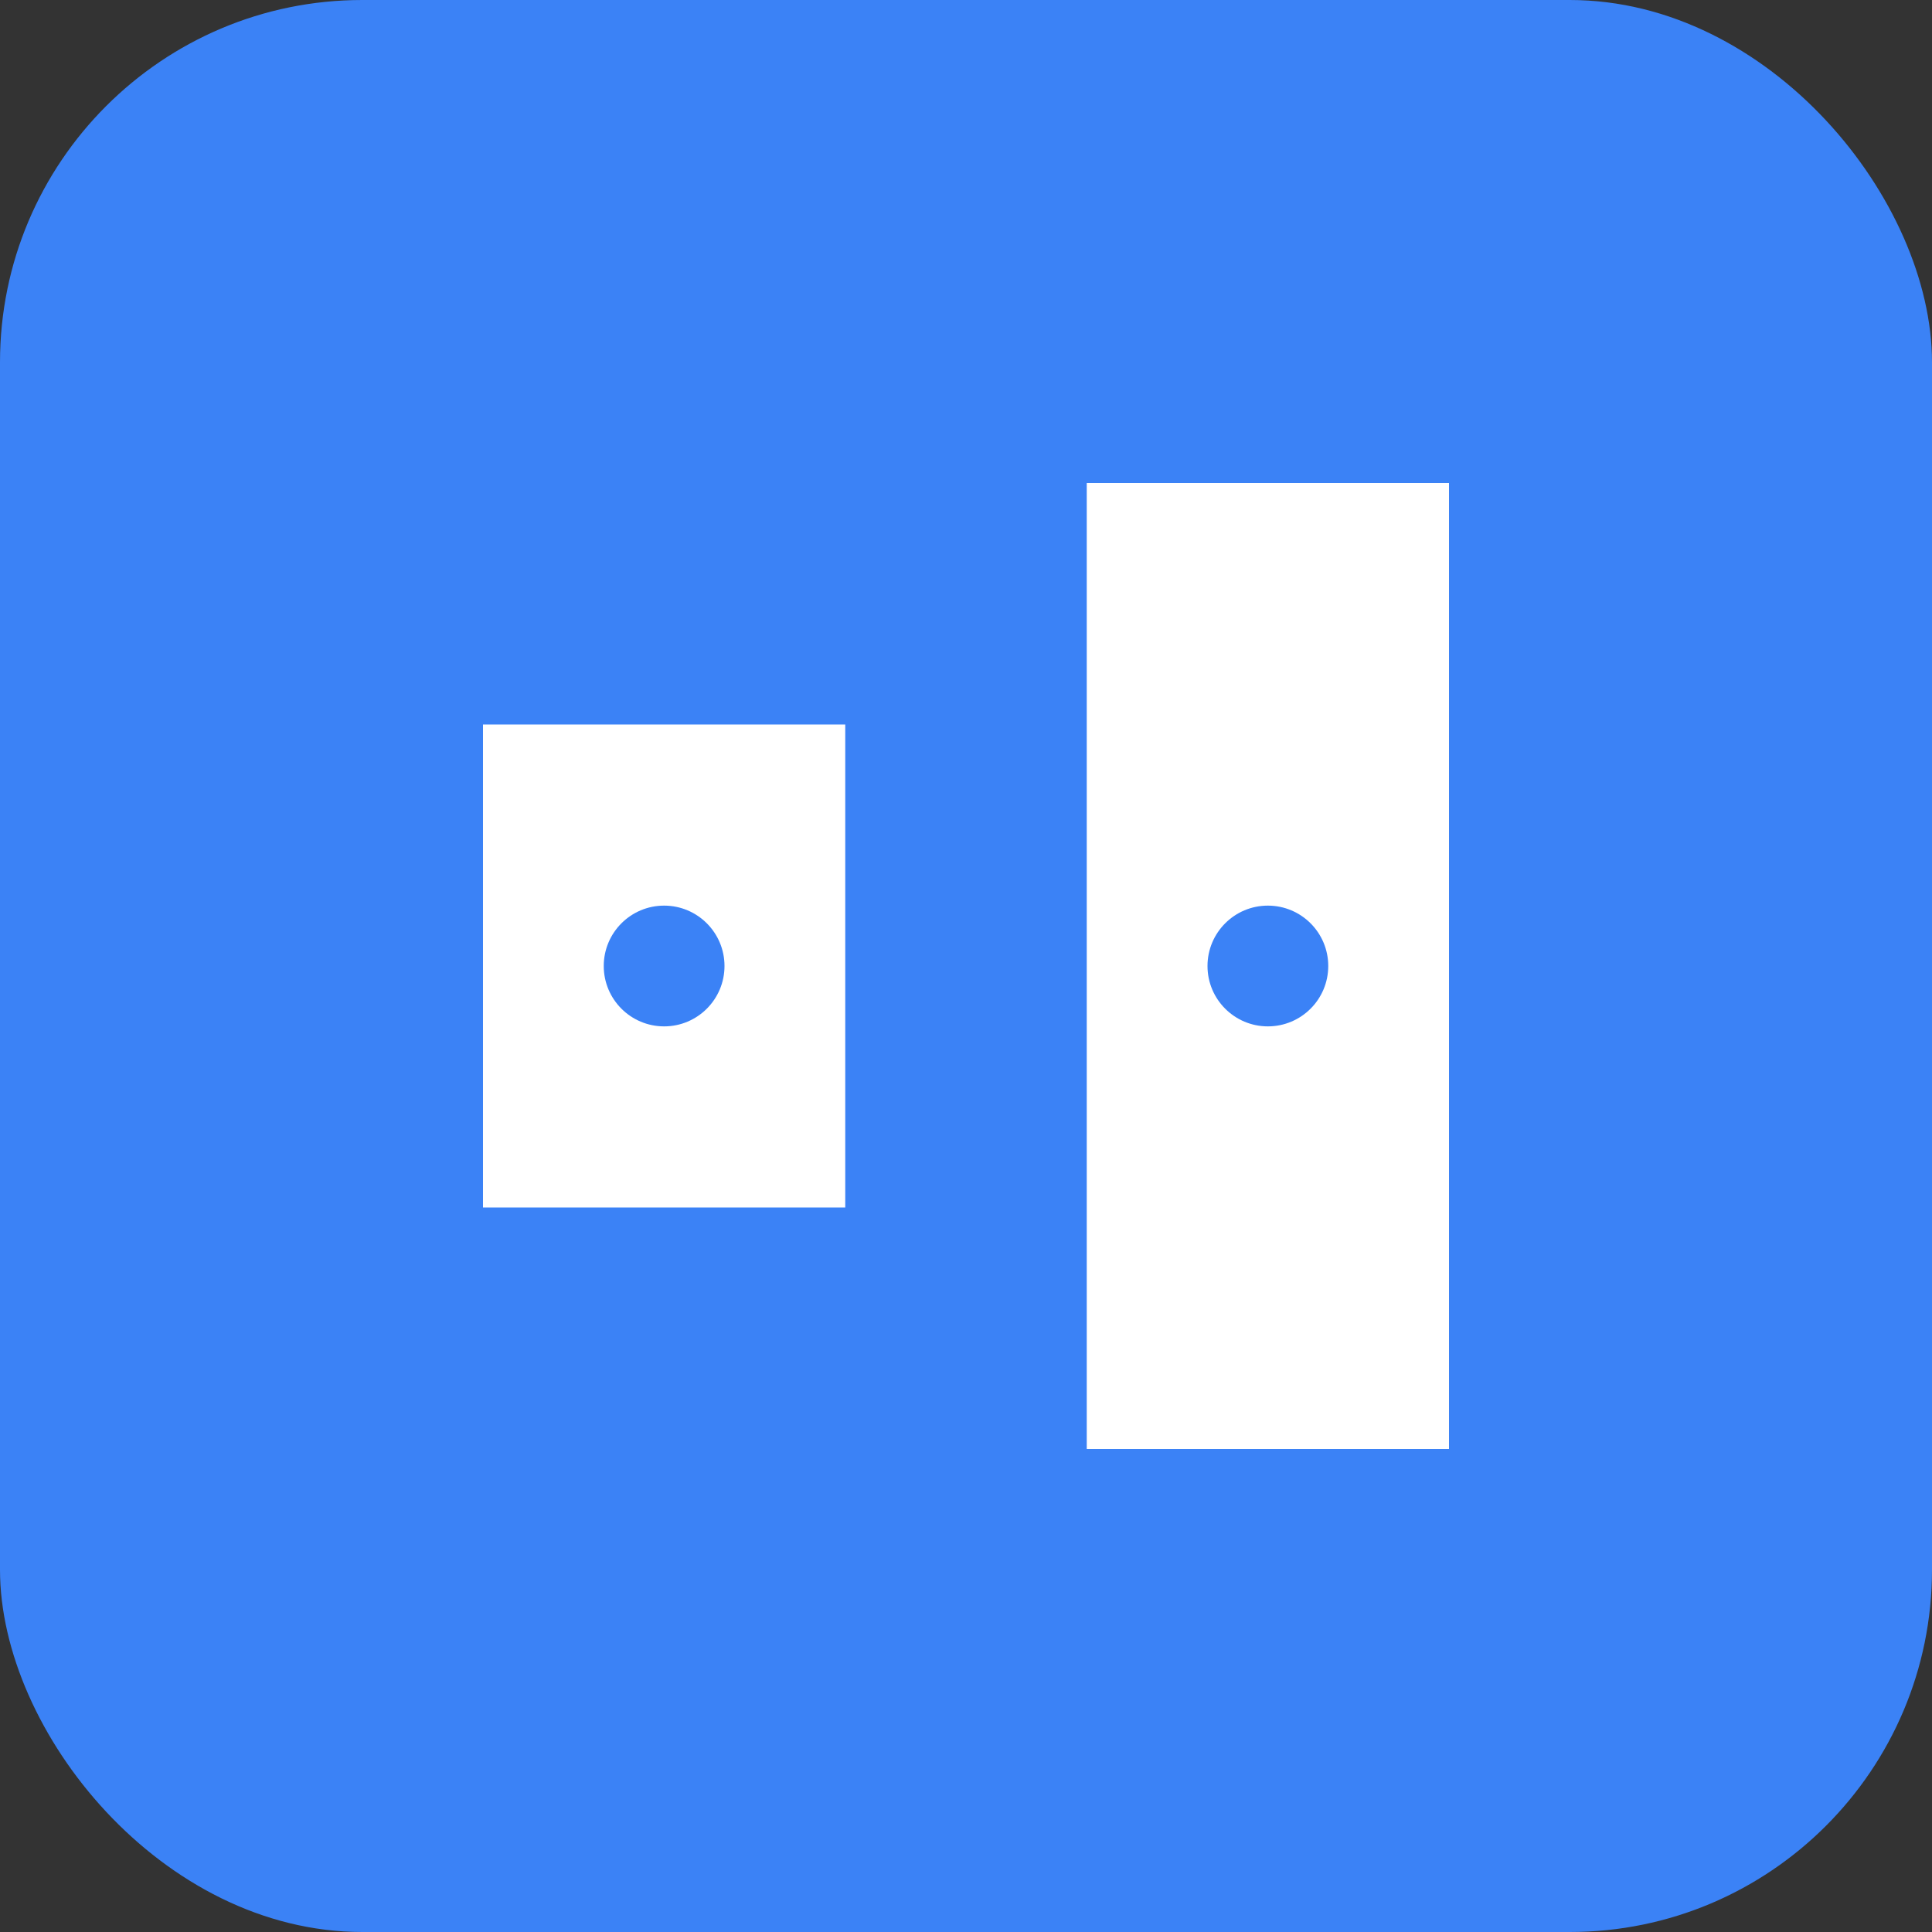
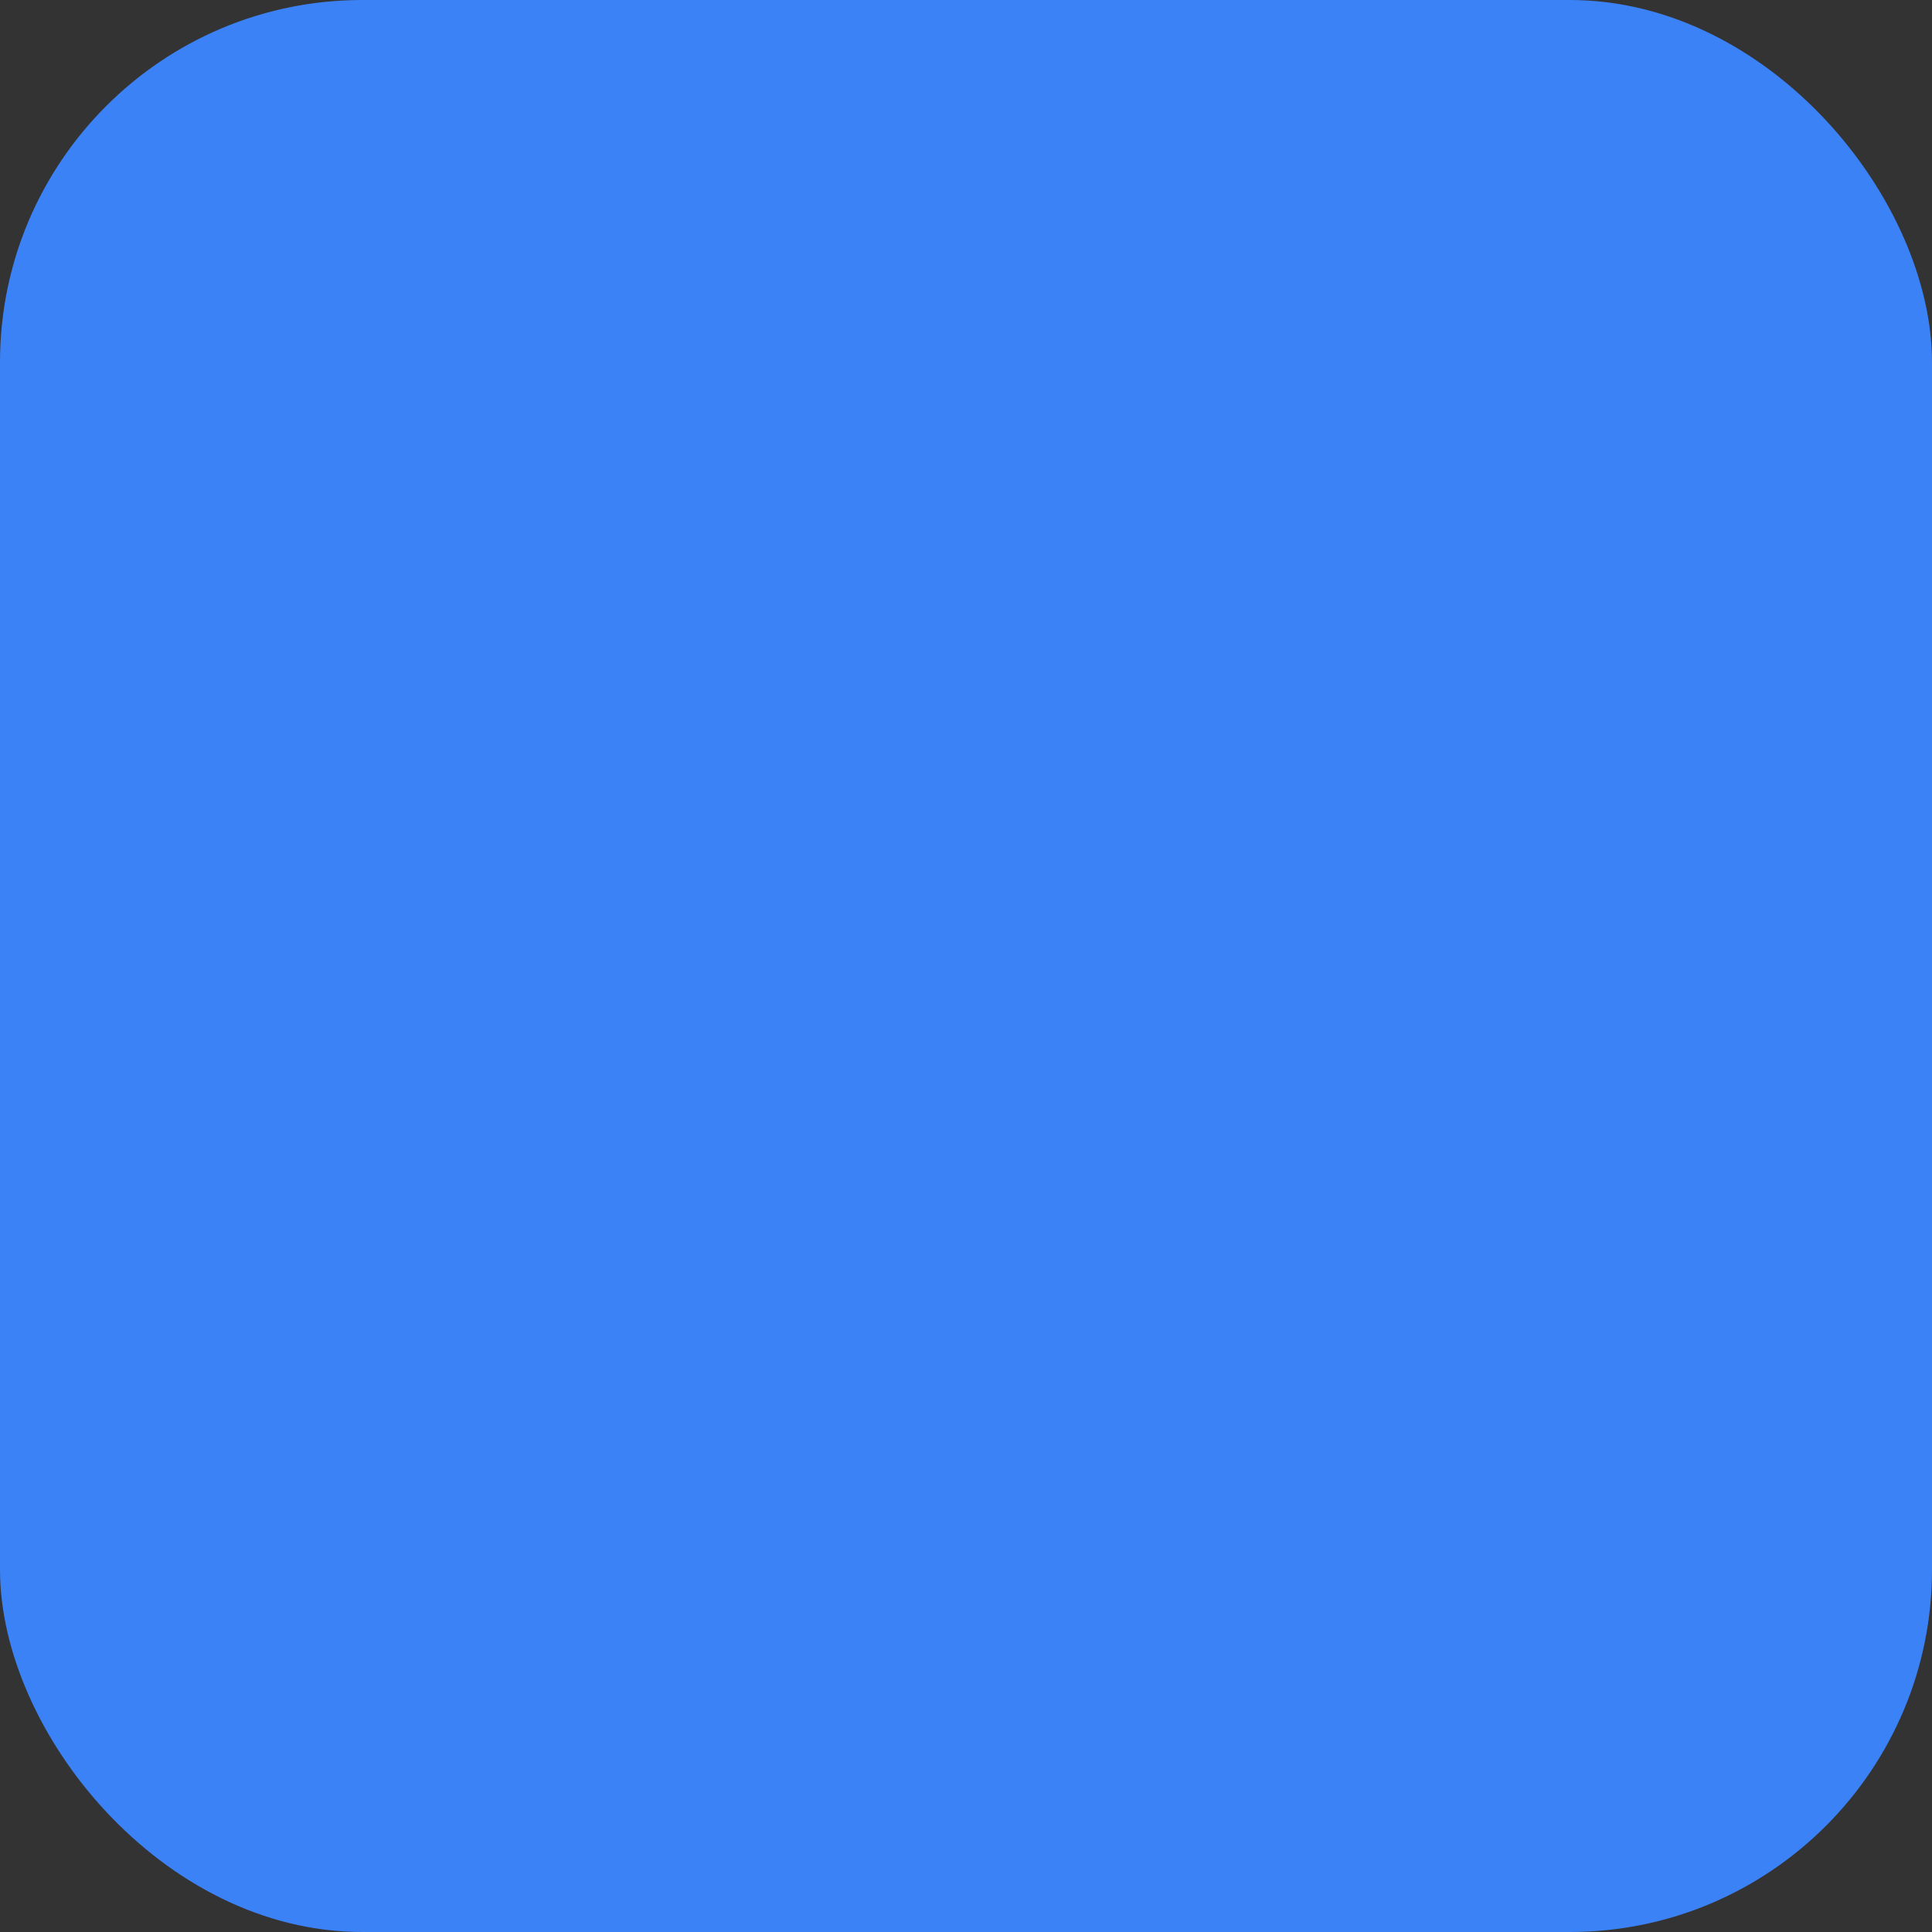
<svg xmlns="http://www.w3.org/2000/svg" width="32" height="32" viewBox="0 0 32 32" fill="none">
  <rect x="0" y="0" width="32" height="32" fill="#333333" stroke="none" />
  <rect width="32" height="32" rx="6" fill="#3B82F6" />
-   <path d="M8 12h6v8H8V12zm10-4h6v16h-6V8z" fill="white" />
  <circle cx="11" cy="16" r="1" fill="#3B82F6" />
  <circle cx="21" cy="16" r="1" fill="#3B82F6" />
</svg>